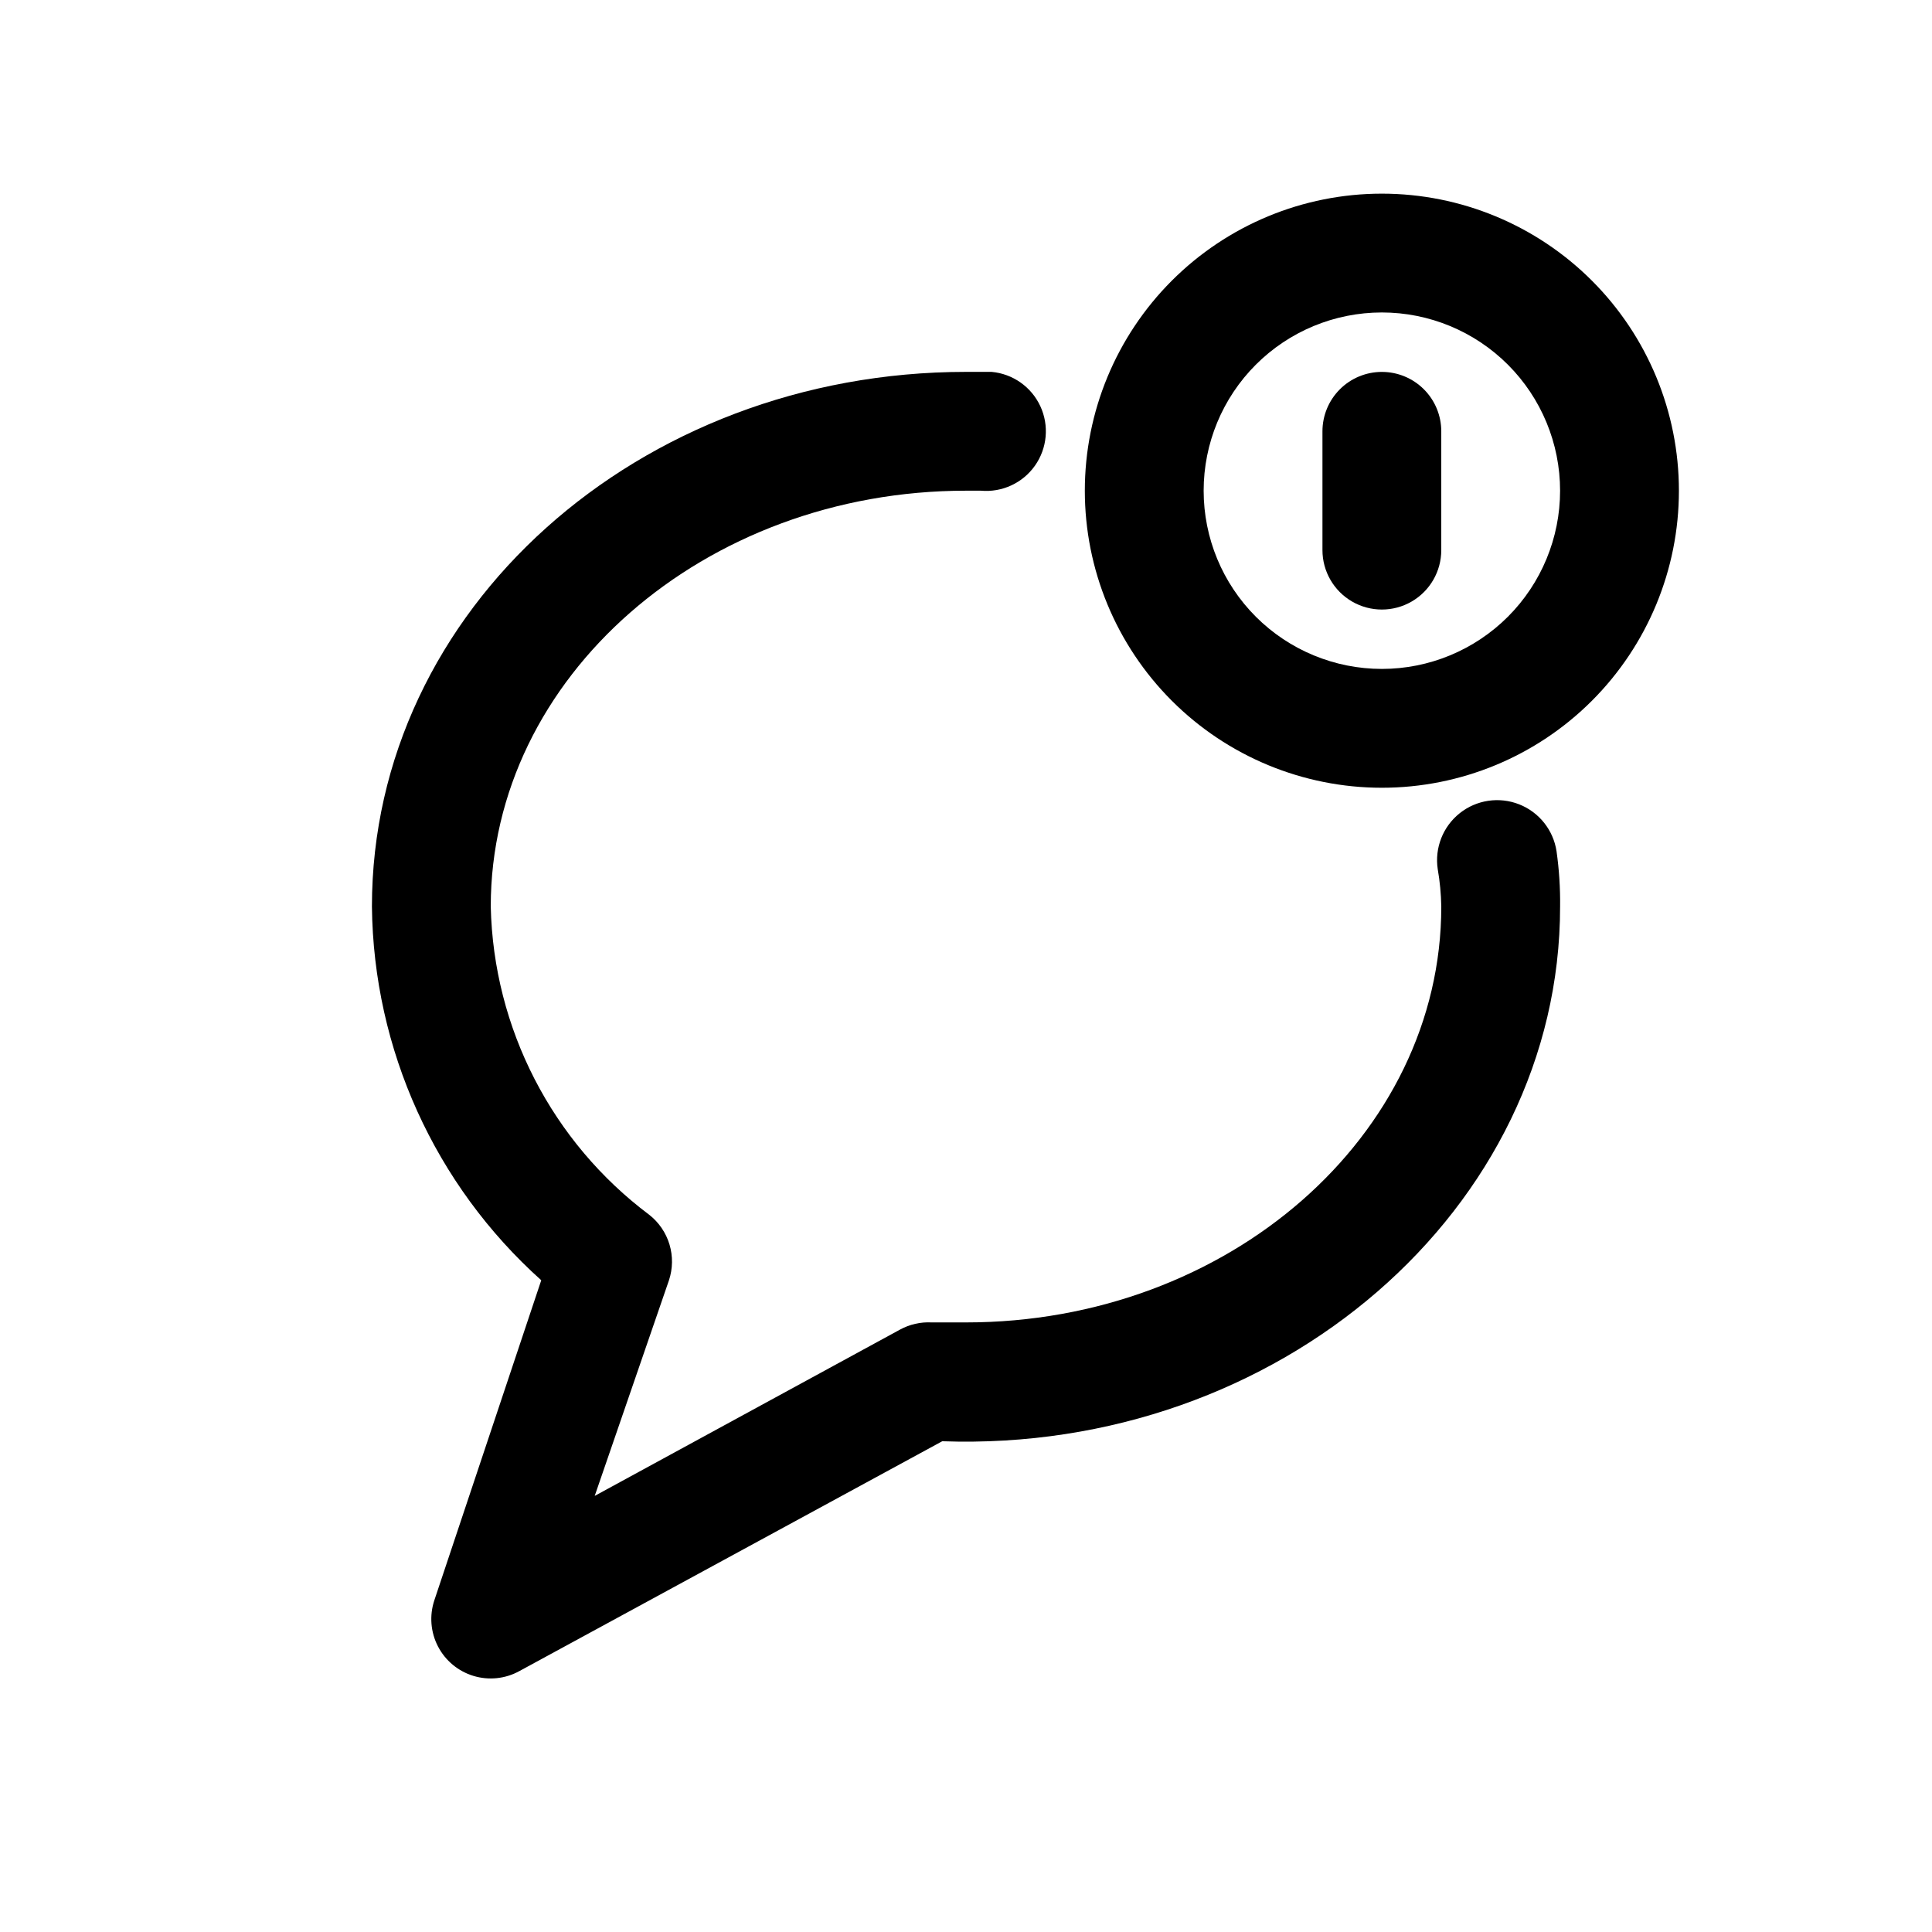
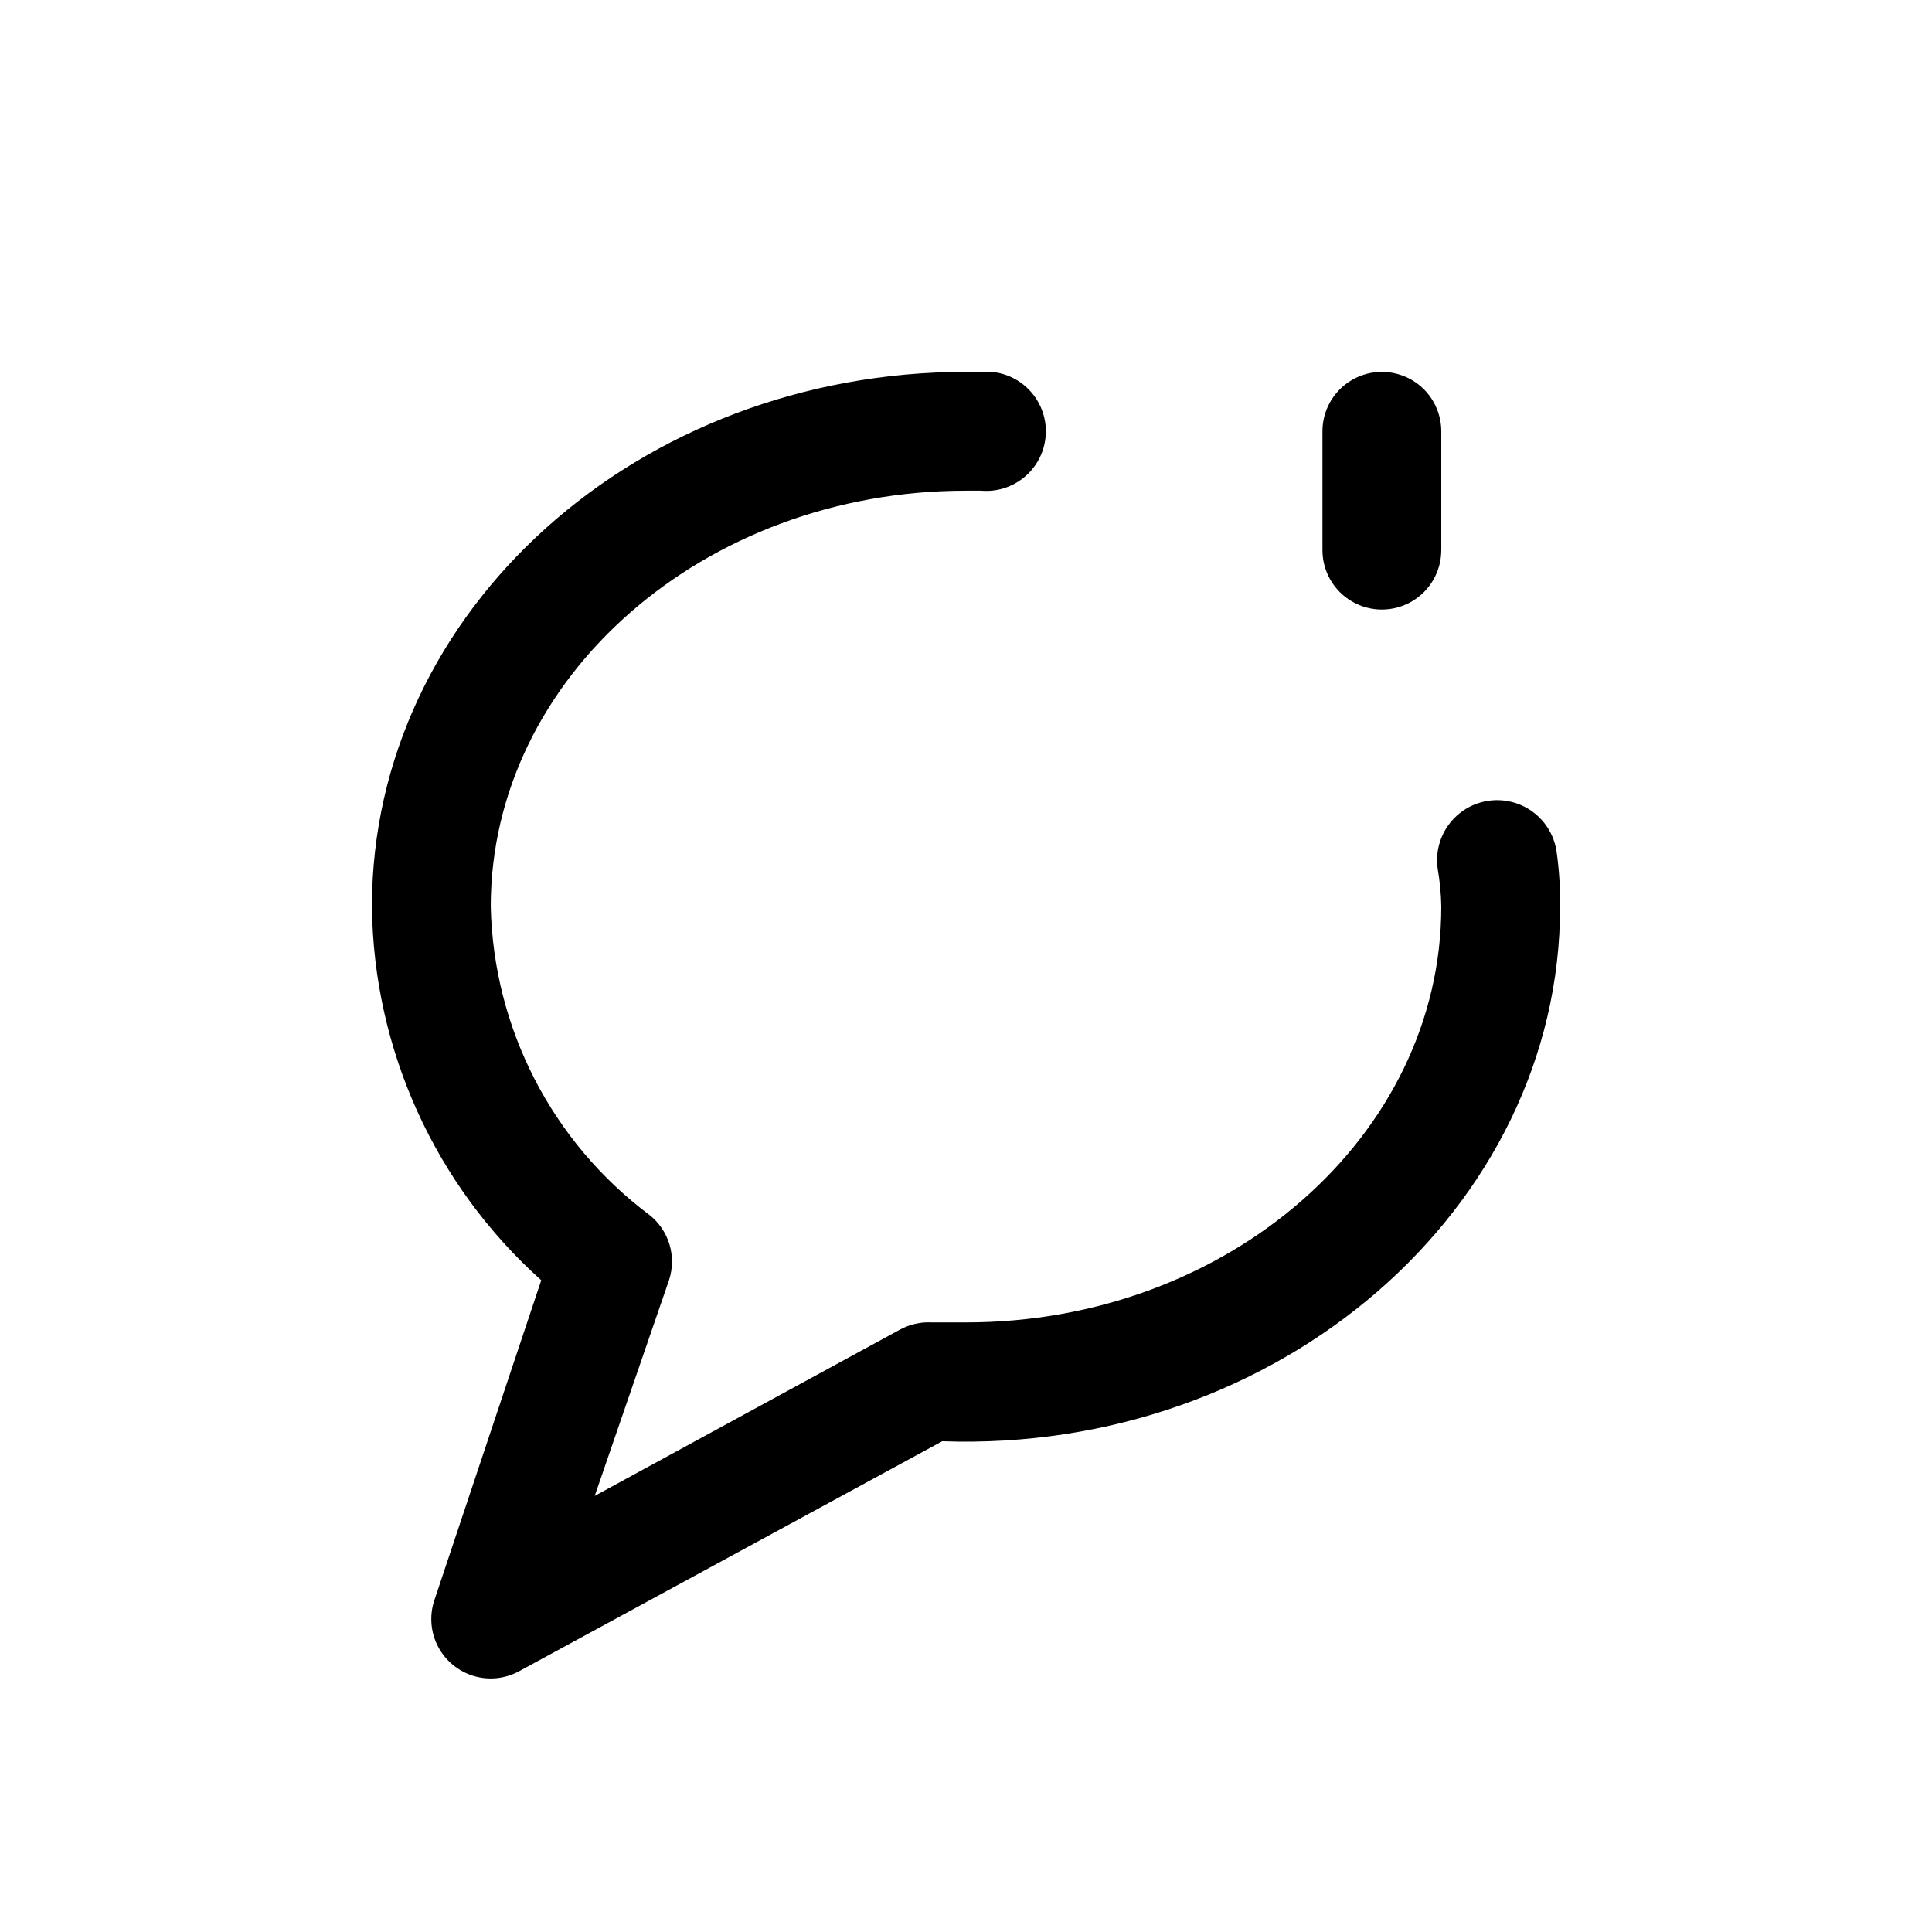
<svg xmlns="http://www.w3.org/2000/svg" fill="#000000" width="800px" height="800px" version="1.1" viewBox="144 144 512 512">
  <g>
    <path d="m259.09 568.14c-1.324 4.023-0.973 8.414 0.977 12.176 1.949 3.758 5.336 6.574 9.387 7.809 4.055 1.238 8.434 0.785 12.148-1.25l112.1-60.93c89.109 3.148 163.74-61.559 163.74-141.7 0.062-4.898-0.254-9.793-0.941-14.641-0.844-5.625-4.625-10.371-9.918-12.453-5.293-2.082-11.297-1.184-15.746 2.359s-6.668 9.191-5.824 14.816c0.57 3.277 0.883 6.594 0.941 9.918 0 60.773-56.52 110.21-125.95 110.21h-9.133 0.004c-2.902-0.152-5.789 0.504-8.344 1.891l-80.926 44.082 19.68-57.148c1.02-3.07 1.066-6.383 0.137-9.48-0.93-3.098-2.789-5.836-5.332-7.84-25.816-19.336-41.316-49.461-42.035-81.711 0-60.773 56.52-110.21 125.95-110.21h3.938-0.004c5.625 0.504 11.094-2.027 14.344-6.644 3.25-4.621 3.793-10.621 1.418-15.746s-7.301-8.594-12.926-9.098h-6.769c-86.75 0-157.44 62.977-157.44 141.7 0.406 37.844 16.688 73.773 44.871 99.031z" />
-     <path d="m510.21 195.32c-20.879 0-40.902 8.297-55.664 23.059-14.762 14.762-23.055 34.785-23.055 55.664s8.293 40.898 23.055 55.664c14.762 14.762 34.785 23.055 55.664 23.055 20.879 0 40.902-8.293 55.664-23.055 14.762-14.766 23.055-34.785 23.055-55.664s-8.293-40.902-23.055-55.664c-14.762-14.762-34.785-23.059-55.664-23.059zm0 125.95c-12.527 0-24.539-4.977-33.398-13.832-8.859-8.859-13.832-20.871-13.832-33.398s4.973-24.543 13.832-33.398c8.859-8.859 20.871-13.836 33.398-13.836 12.527 0 24.539 4.977 33.398 13.836 8.855 8.855 13.832 20.871 13.832 33.398s-4.977 24.539-13.832 33.398c-8.859 8.855-20.871 13.832-33.398 13.832z" />
    <path d="m510.21 242.56c-4.176 0-8.18 1.656-11.133 4.609s-4.613 6.957-4.613 11.133v31.488c0 5.625 3.004 10.824 7.875 13.637 4.871 2.812 10.871 2.812 15.742 0s7.871-8.012 7.871-13.637v-31.488c0-4.176-1.656-8.18-4.609-11.133s-6.957-4.609-11.133-4.609z" />
  </g>
</svg>